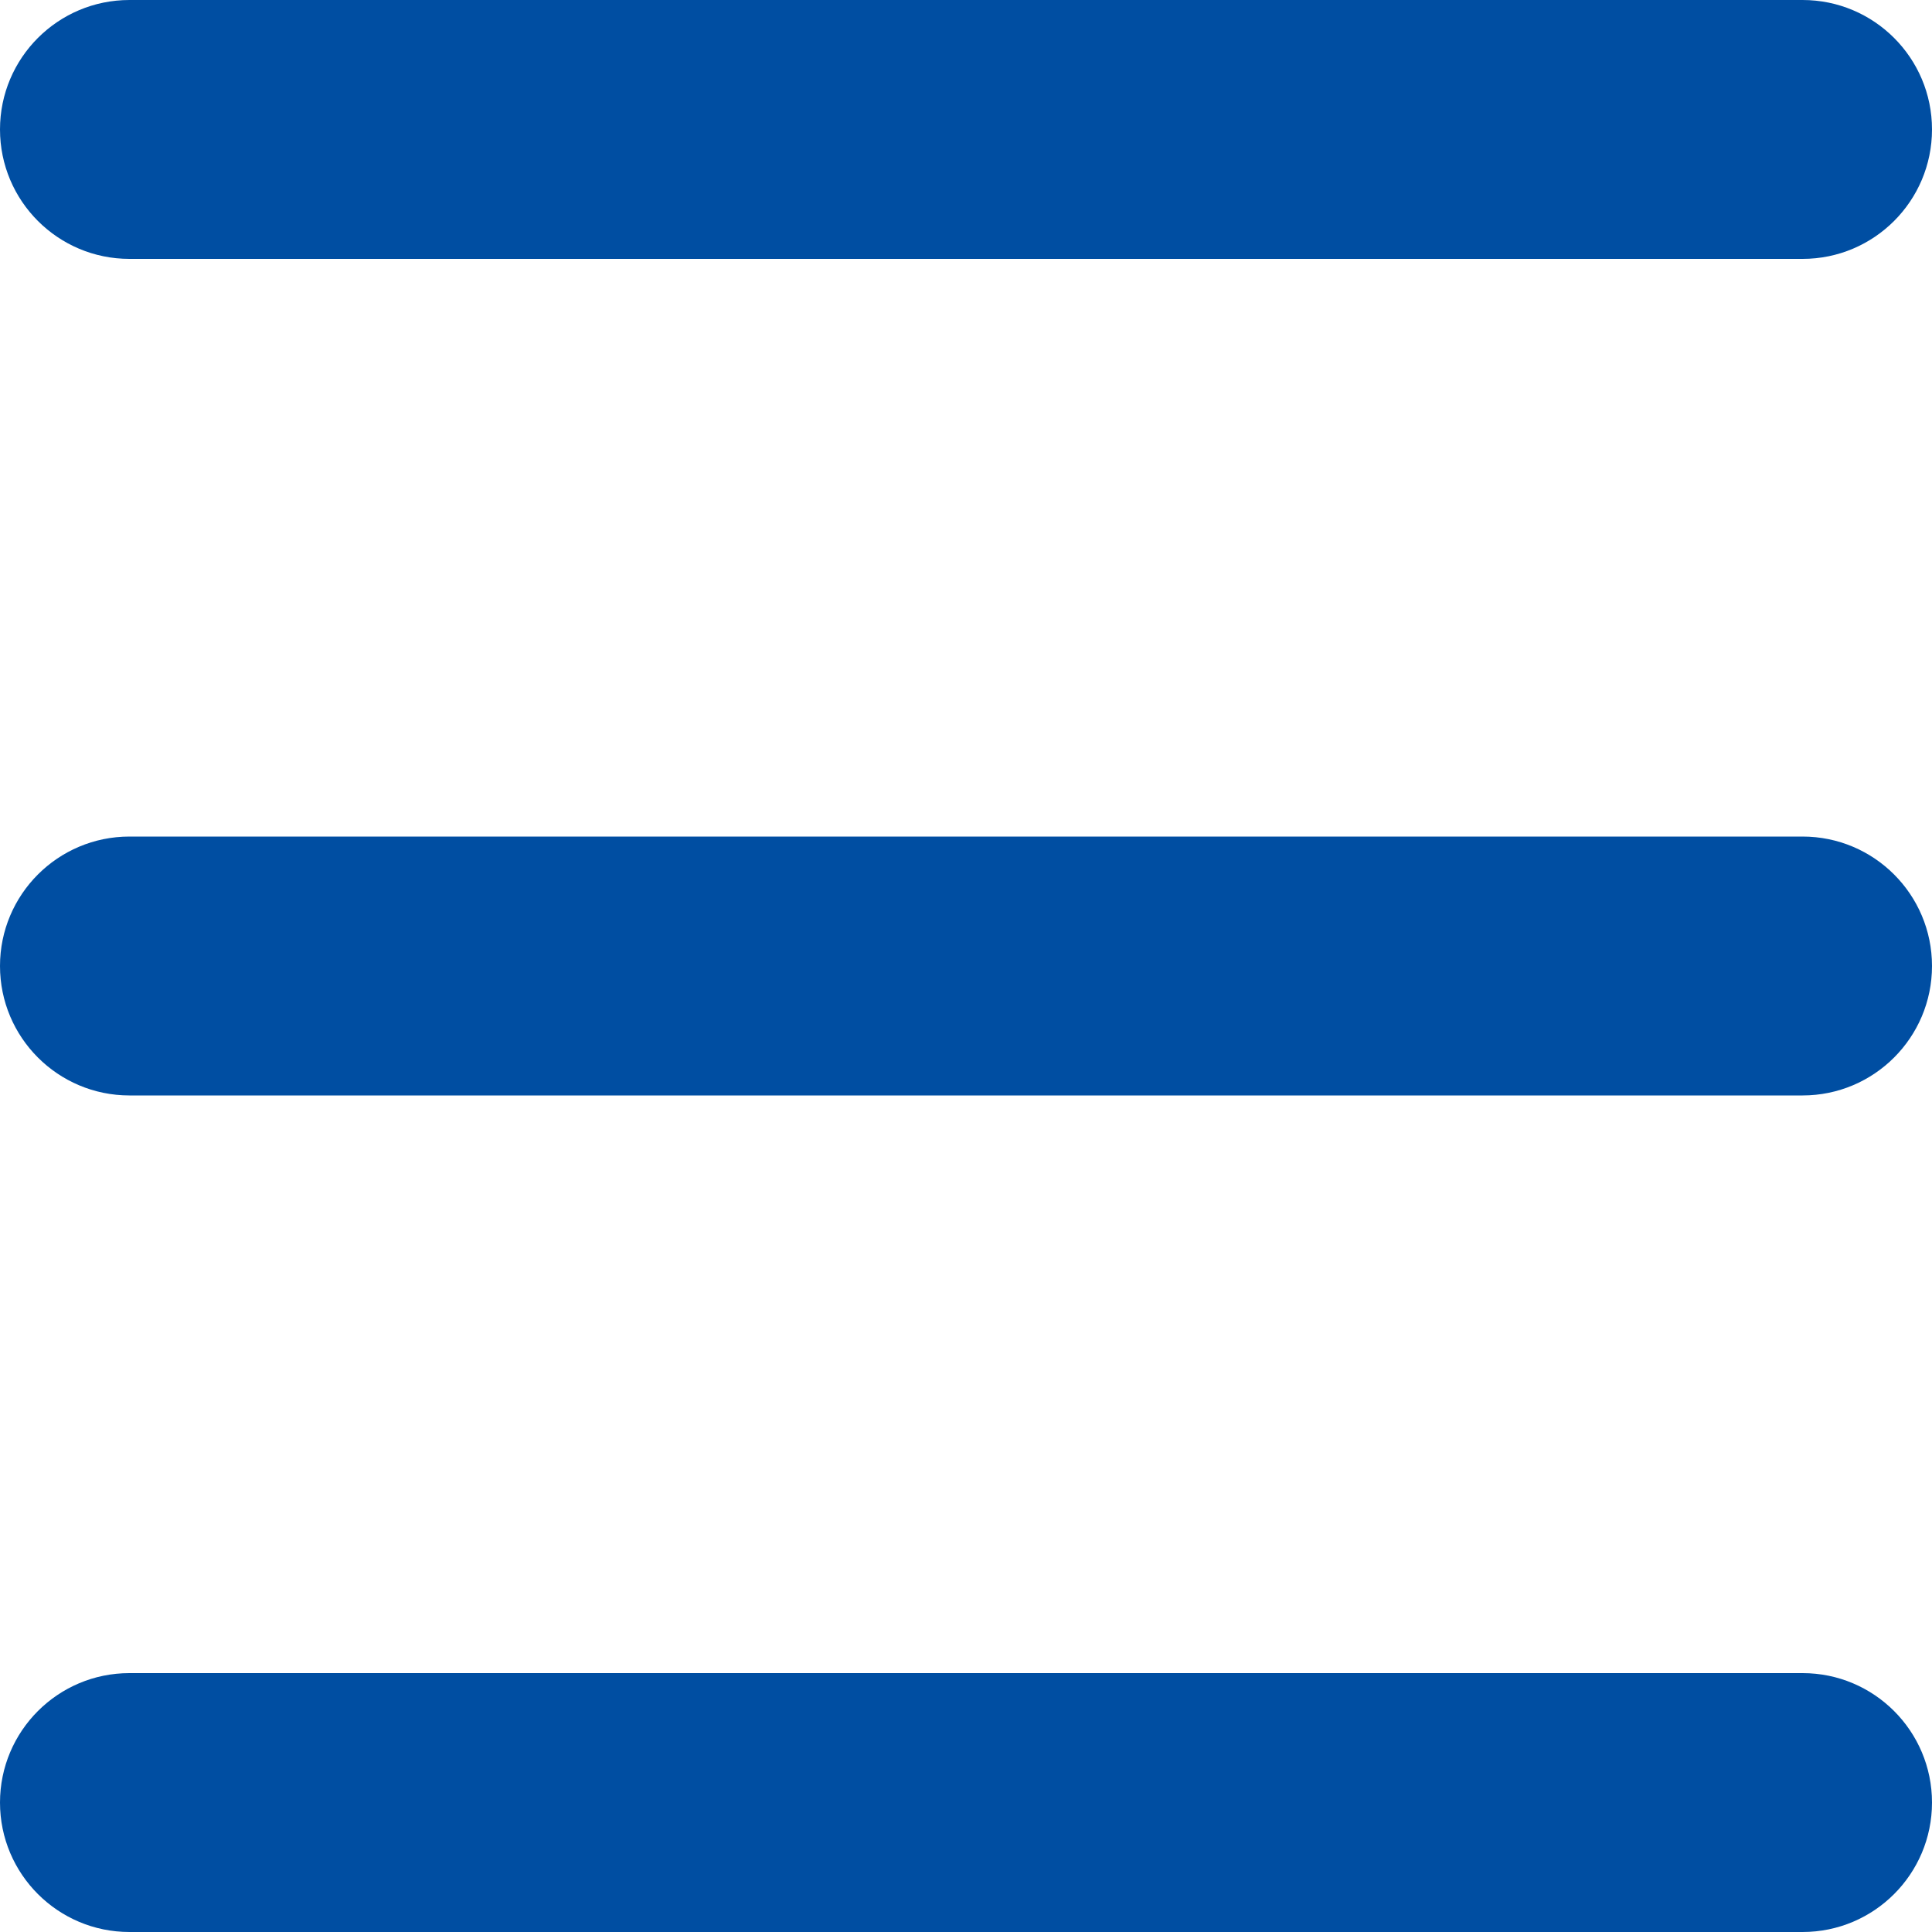
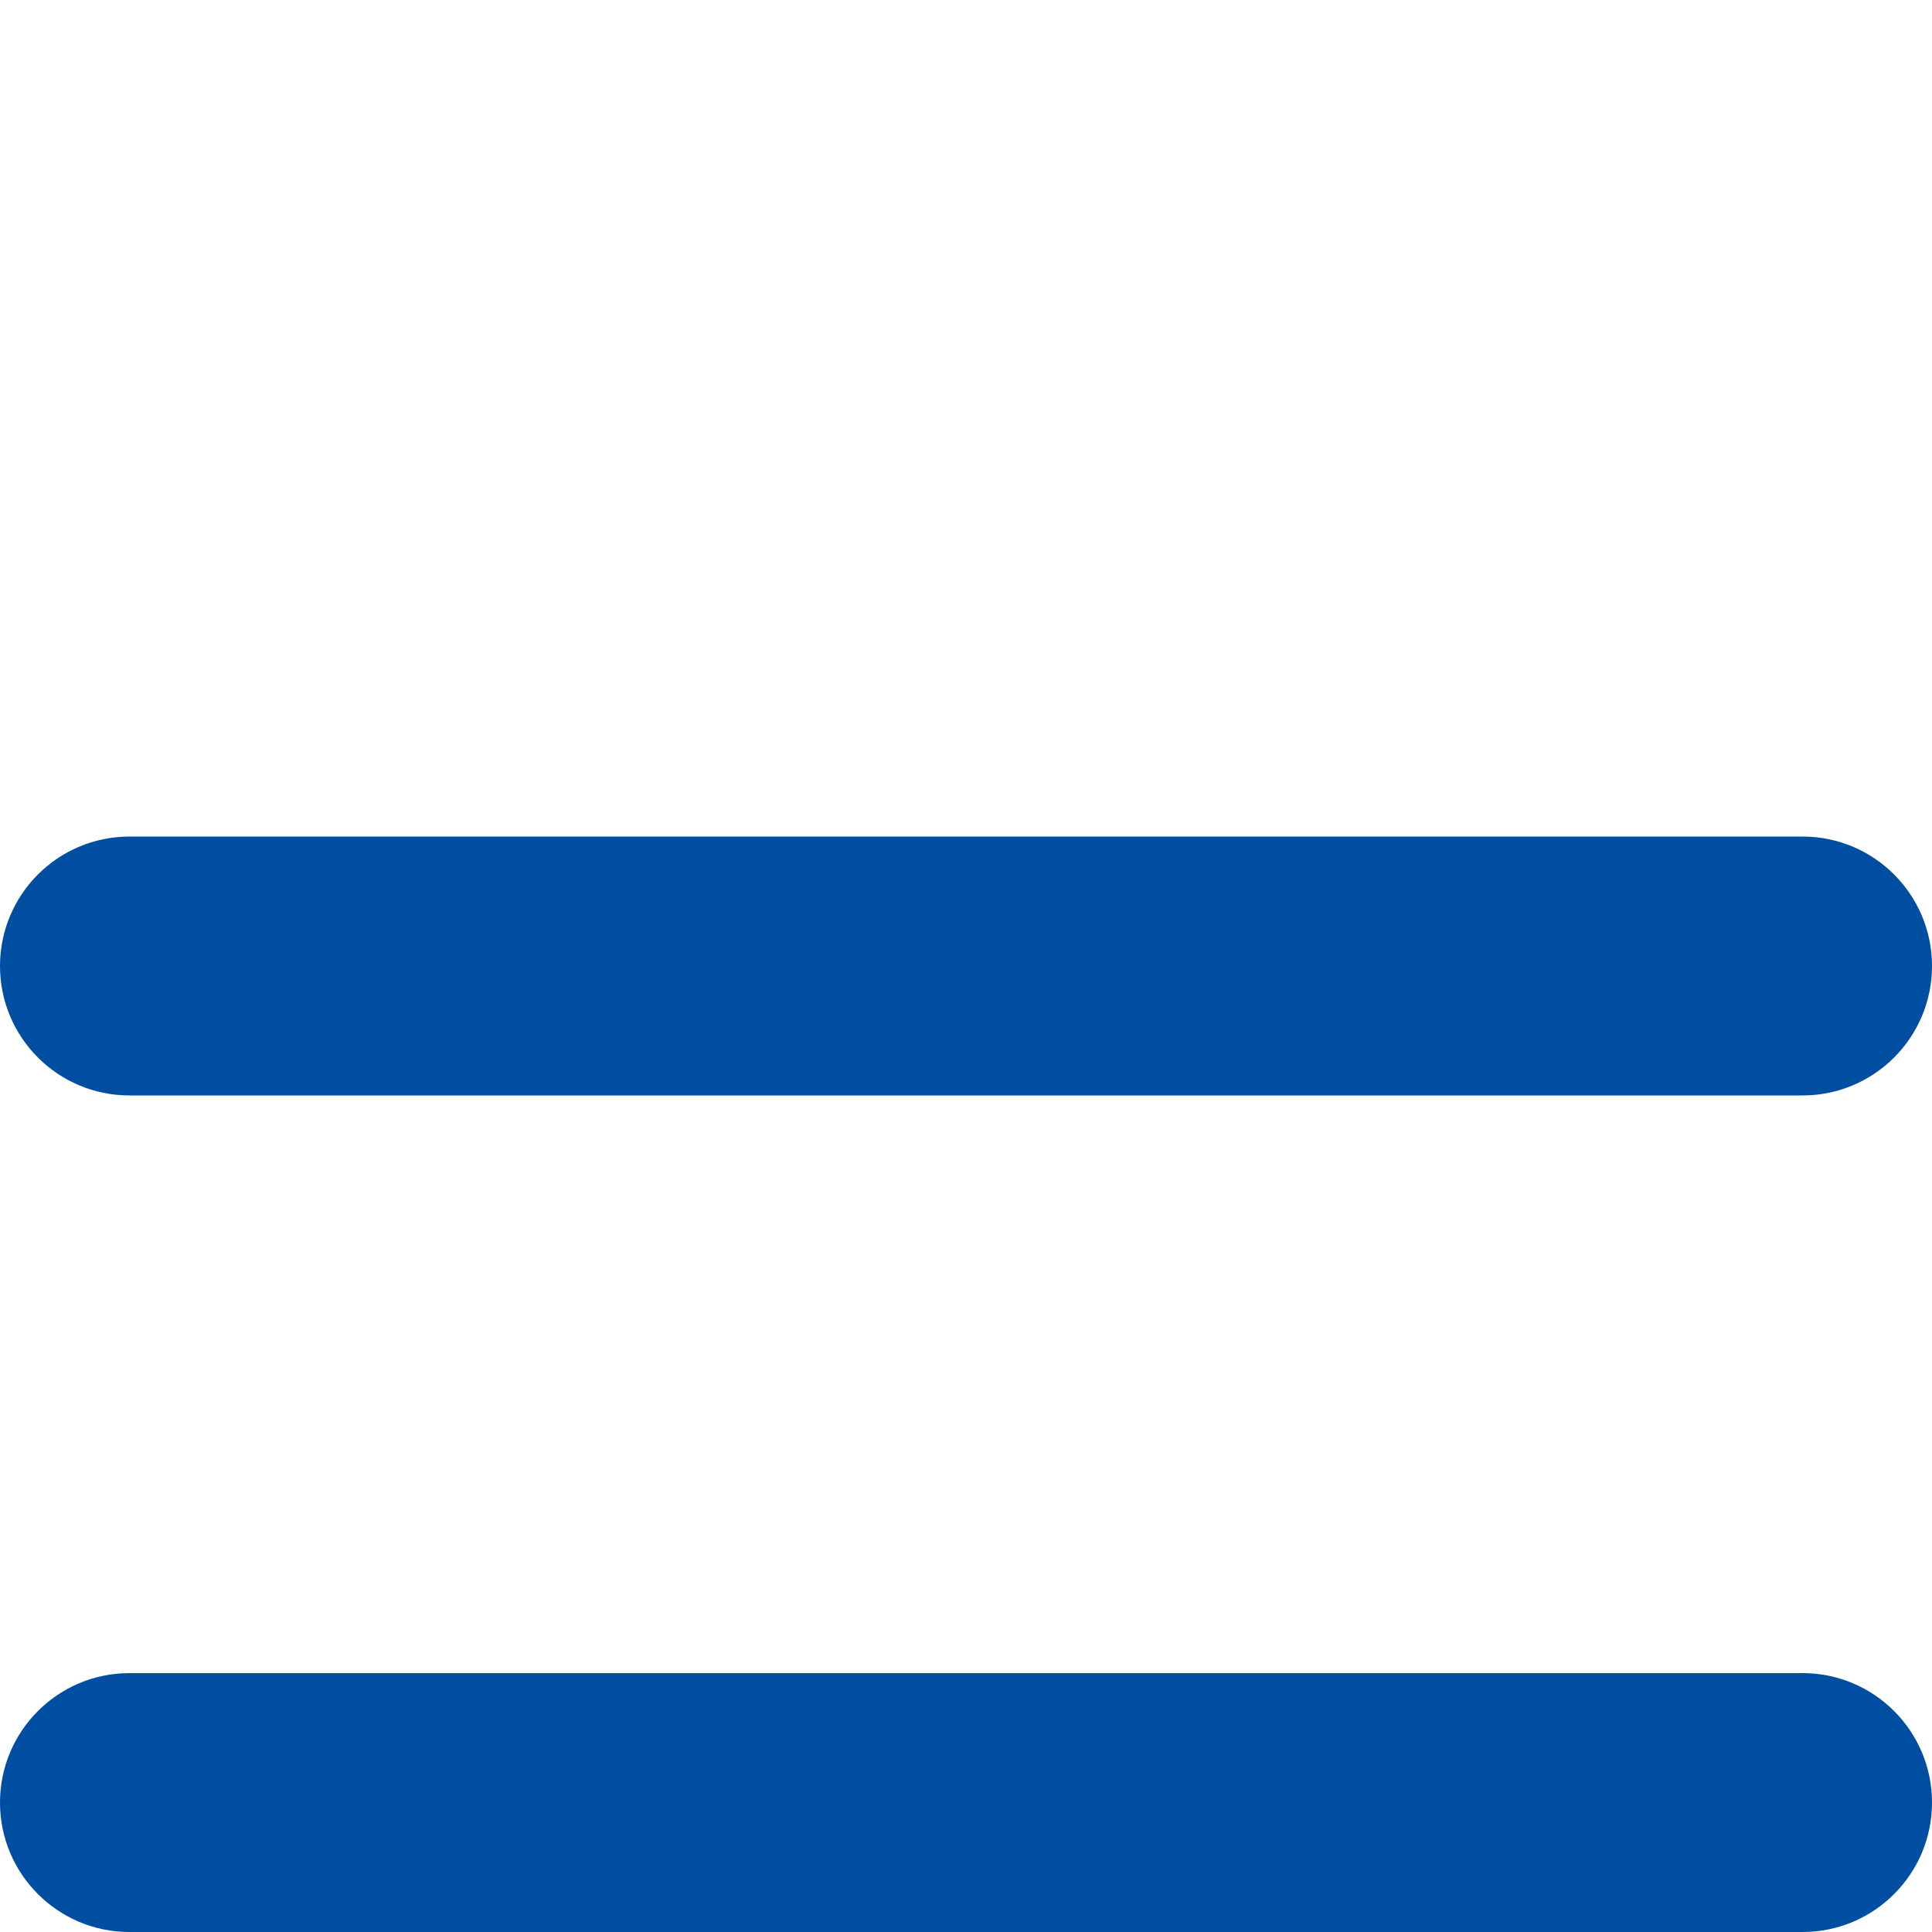
<svg xmlns="http://www.w3.org/2000/svg" version="1.1" id="Layer_1" x="0px" y="0px" viewBox="0 0 40 40" style="enable-background:new 0 0 40 40;" xml:space="preserve">
  <style type="text/css">
	.st0{fill:#004EA2;}
</style>
  <g>
    <g>
-       <path class="st0" d="M0,2.68c0,1.48,1.2,2.68,2.68,2.68h34.64c1.48,0,2.68-1.2,2.68-2.68C40,1.2,38.8,0,37.32,0H2.68    C1.2,0,0,1.2,0,2.68z" />
      <path class="st0" d="M0,20c0,1.48,1.2,2.68,2.68,2.68h34.64c1.48,0,2.68-1.2,2.68-2.68c0-1.48-1.2-2.68-2.68-2.68H2.68    C1.2,17.32,0,18.52,0,20z" />
      <path class="st0" d="M0,37.32C0,38.8,1.2,40,2.68,40h34.64C38.8,40,40,38.8,40,37.32c0-1.48-1.2-2.68-2.68-2.68H2.68    C1.2,34.64,0,35.84,0,37.32z" />
    </g>
  </g>
</svg>